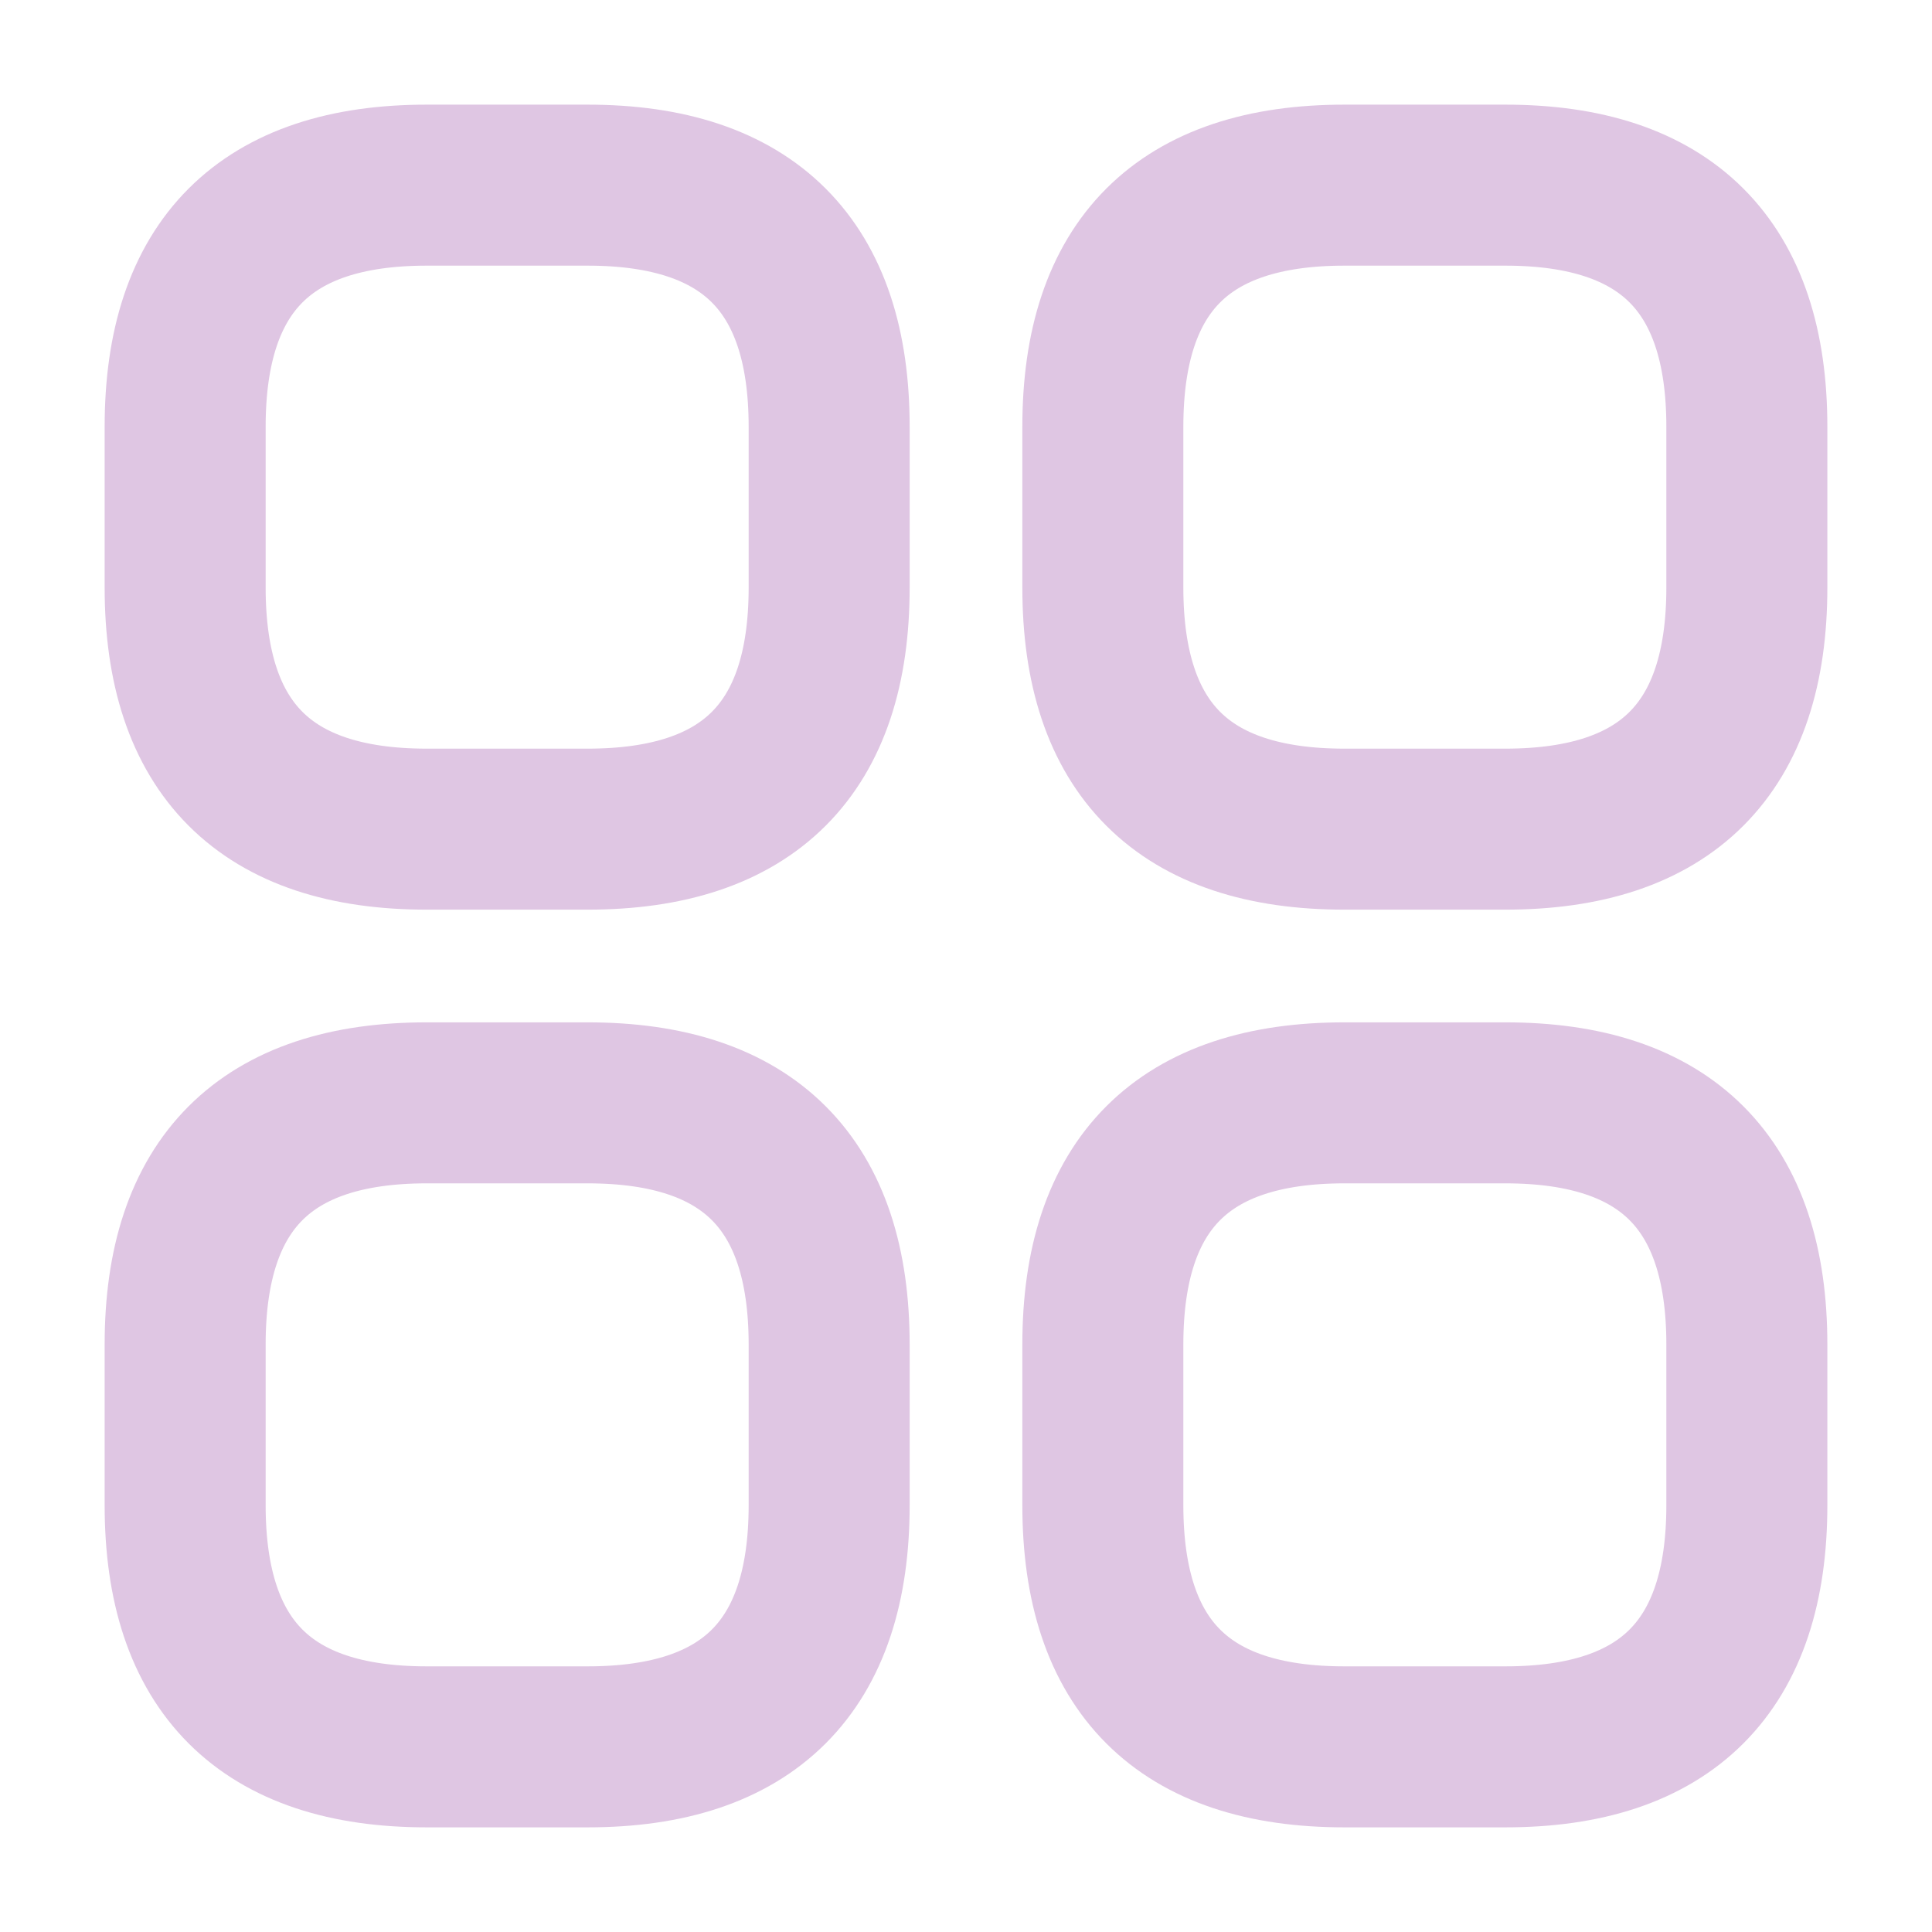
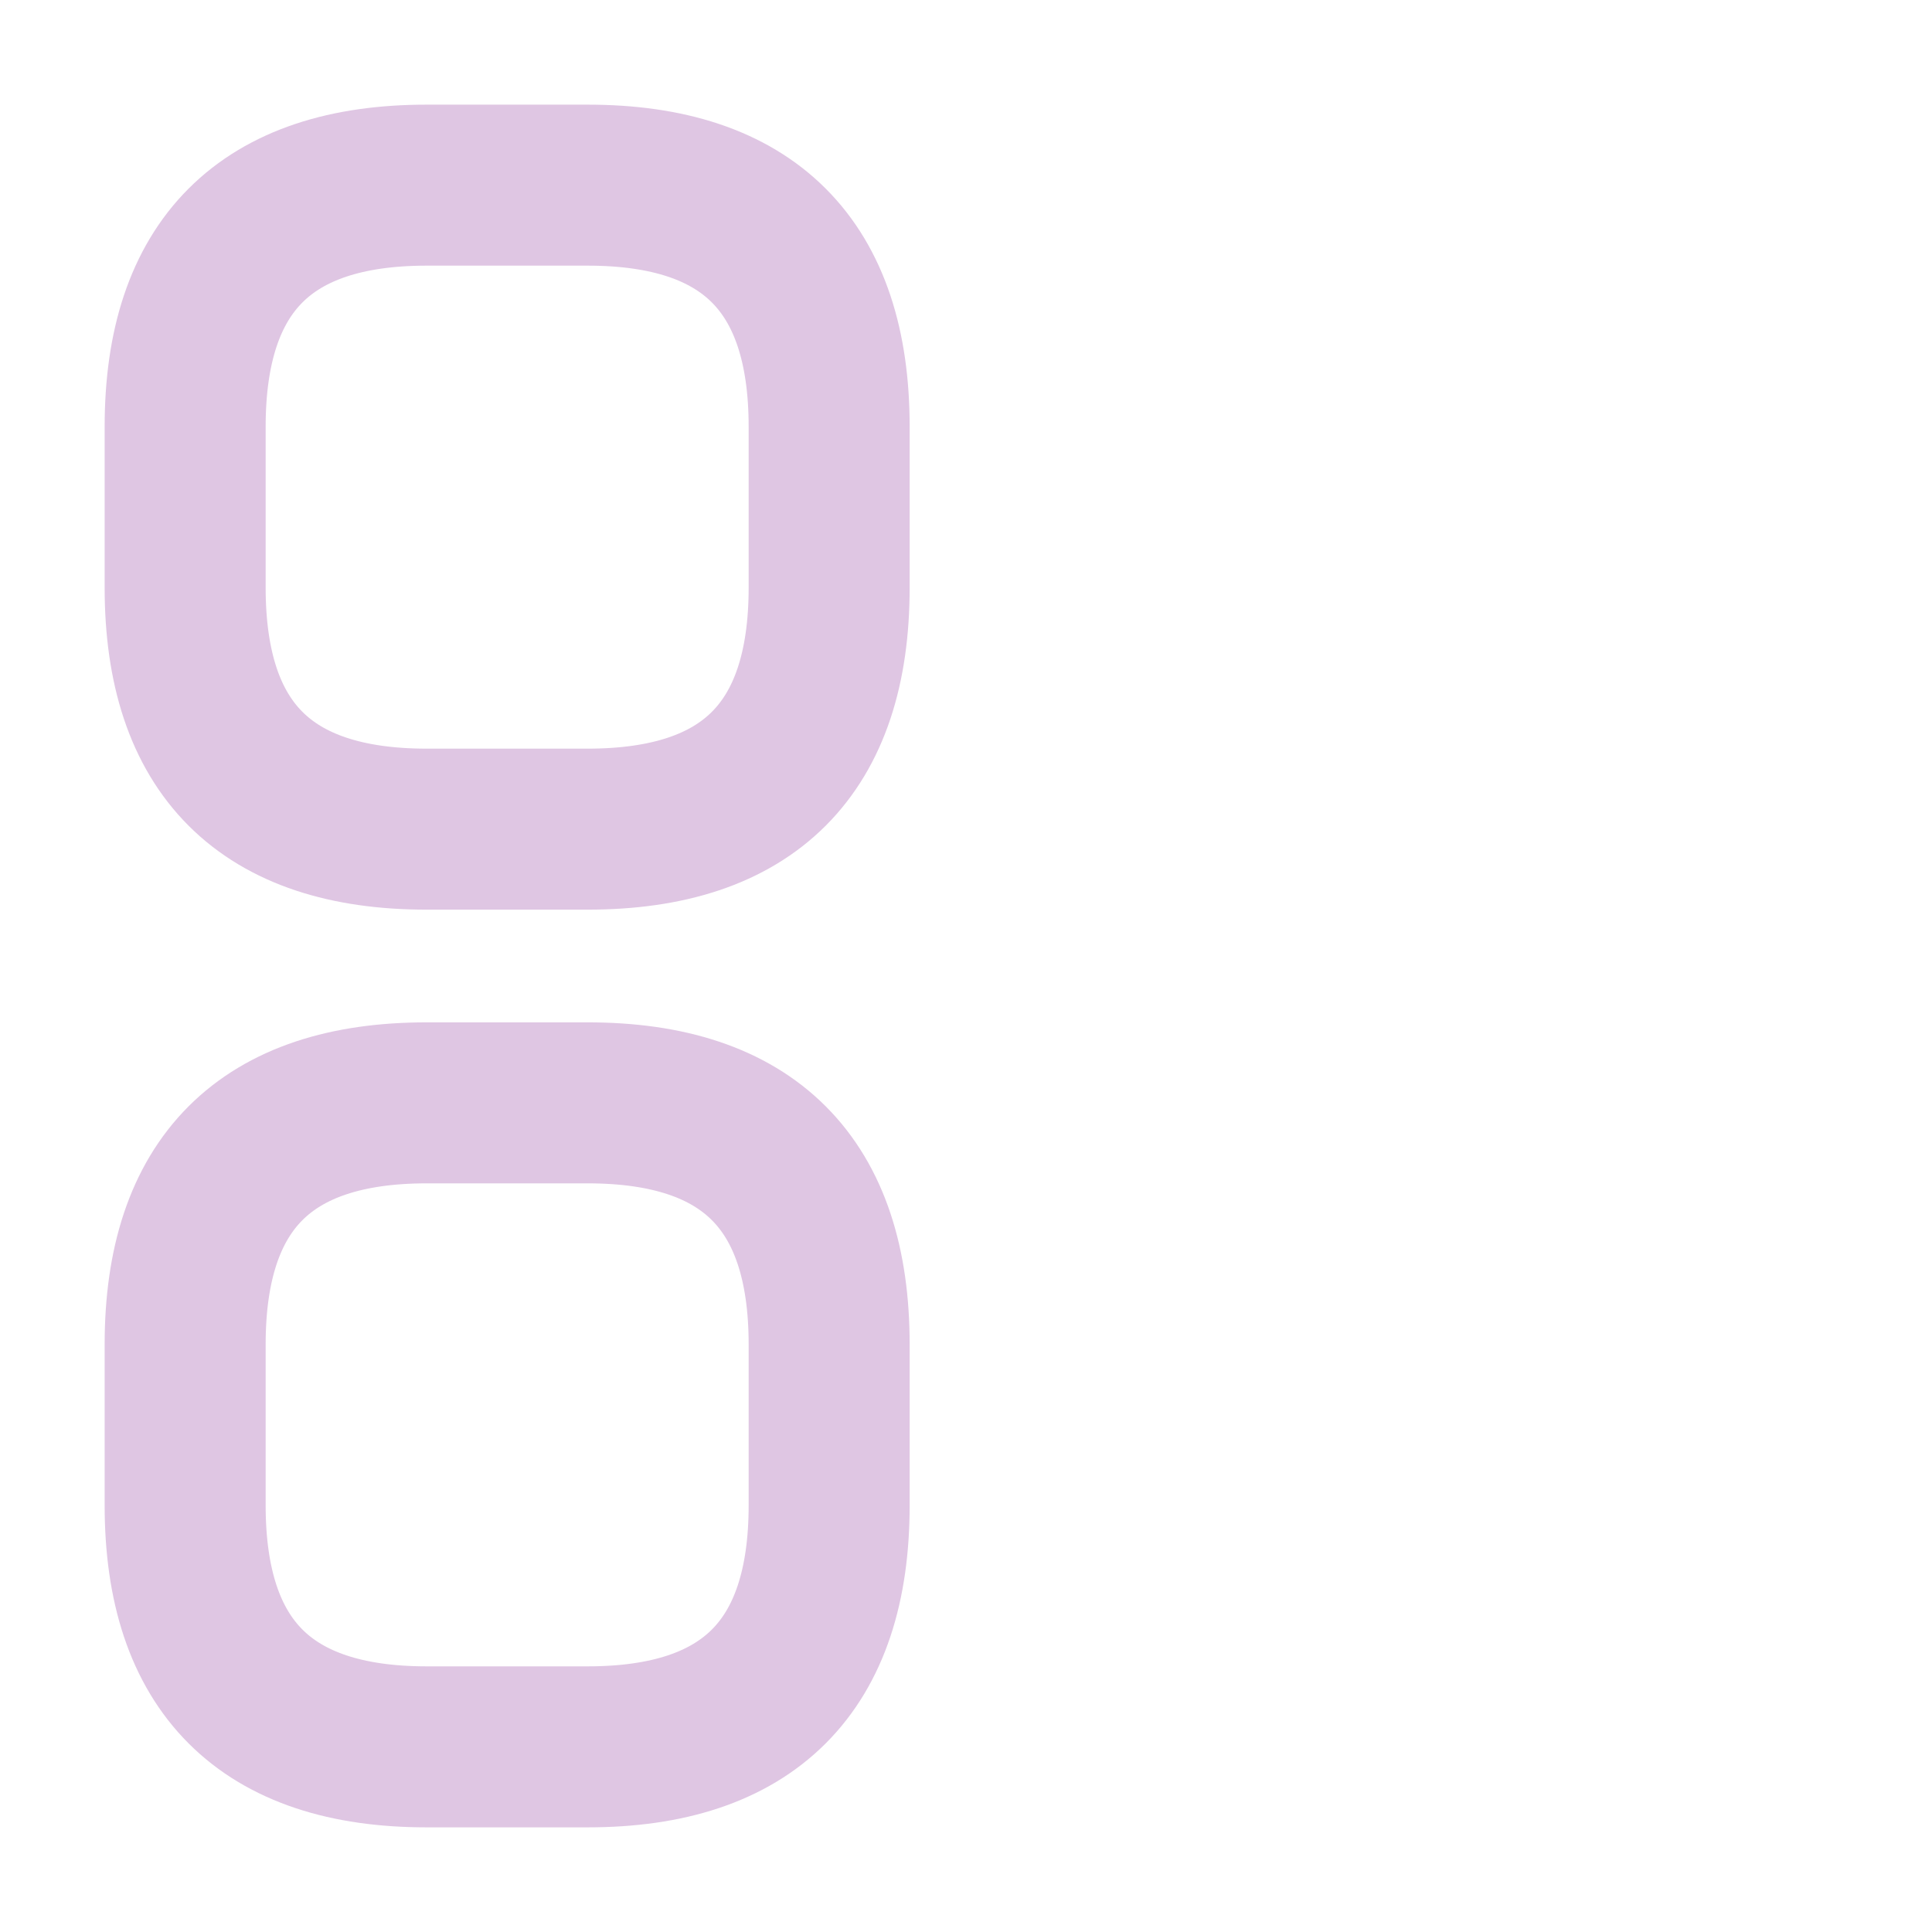
<svg xmlns="http://www.w3.org/2000/svg" width="24" height="24" viewBox="0 0 24 24" fill="none">
  <path d="M5.3 10.3H7.3C9.3 10.3 10.3 9.3 10.3 7.3V5.3C10.3 3.3 9.3 2.3 7.3 2.3H5.3C3.3 2.3 2.3 3.3 2.3 5.3V7.3C2.3 9.3 3.3 10.3 5.3 10.3Z" stroke="#DFC6E3" stroke-width="2" stroke-miterlimit="10" stroke-linecap="round" stroke-linejoin="round" />
-   <path d="M16.7 10.3H18.7C20.7 10.3 21.7 9.3 21.7 7.3V5.3C21.7 3.3 20.7 2.3 18.7 2.3H16.7C14.7 2.3 13.7 3.3 13.7 5.3V7.3C13.7 9.3 14.7 10.3 16.7 10.3Z" stroke="#DFC6E3" stroke-width="2" stroke-miterlimit="10" stroke-linecap="round" stroke-linejoin="round" />
-   <path d="M16.7 21.7H18.7C20.7 21.7 21.7 20.7 21.7 18.7V16.7C21.7 14.7 20.7 13.7 18.7 13.7H16.7C14.7 13.7 13.7 14.7 13.7 16.7V18.7C13.7 20.7 14.7 21.7 16.7 21.7Z" stroke="#DFC6E3" stroke-width="2" stroke-miterlimit="10" stroke-linecap="round" stroke-linejoin="round" />
  <path d="M5.3 21.7H7.3C9.3 21.7 10.3 20.7 10.3 18.7V16.7C10.3 14.7 9.3 13.7 7.3 13.7H5.3C3.3 13.7 2.3 14.7 2.3 16.7V18.7C2.3 20.7 3.3 21.7 5.3 21.7Z" stroke="#DFC6E3" stroke-width="2" stroke-miterlimit="10" stroke-linecap="round" stroke-linejoin="round" />
</svg>